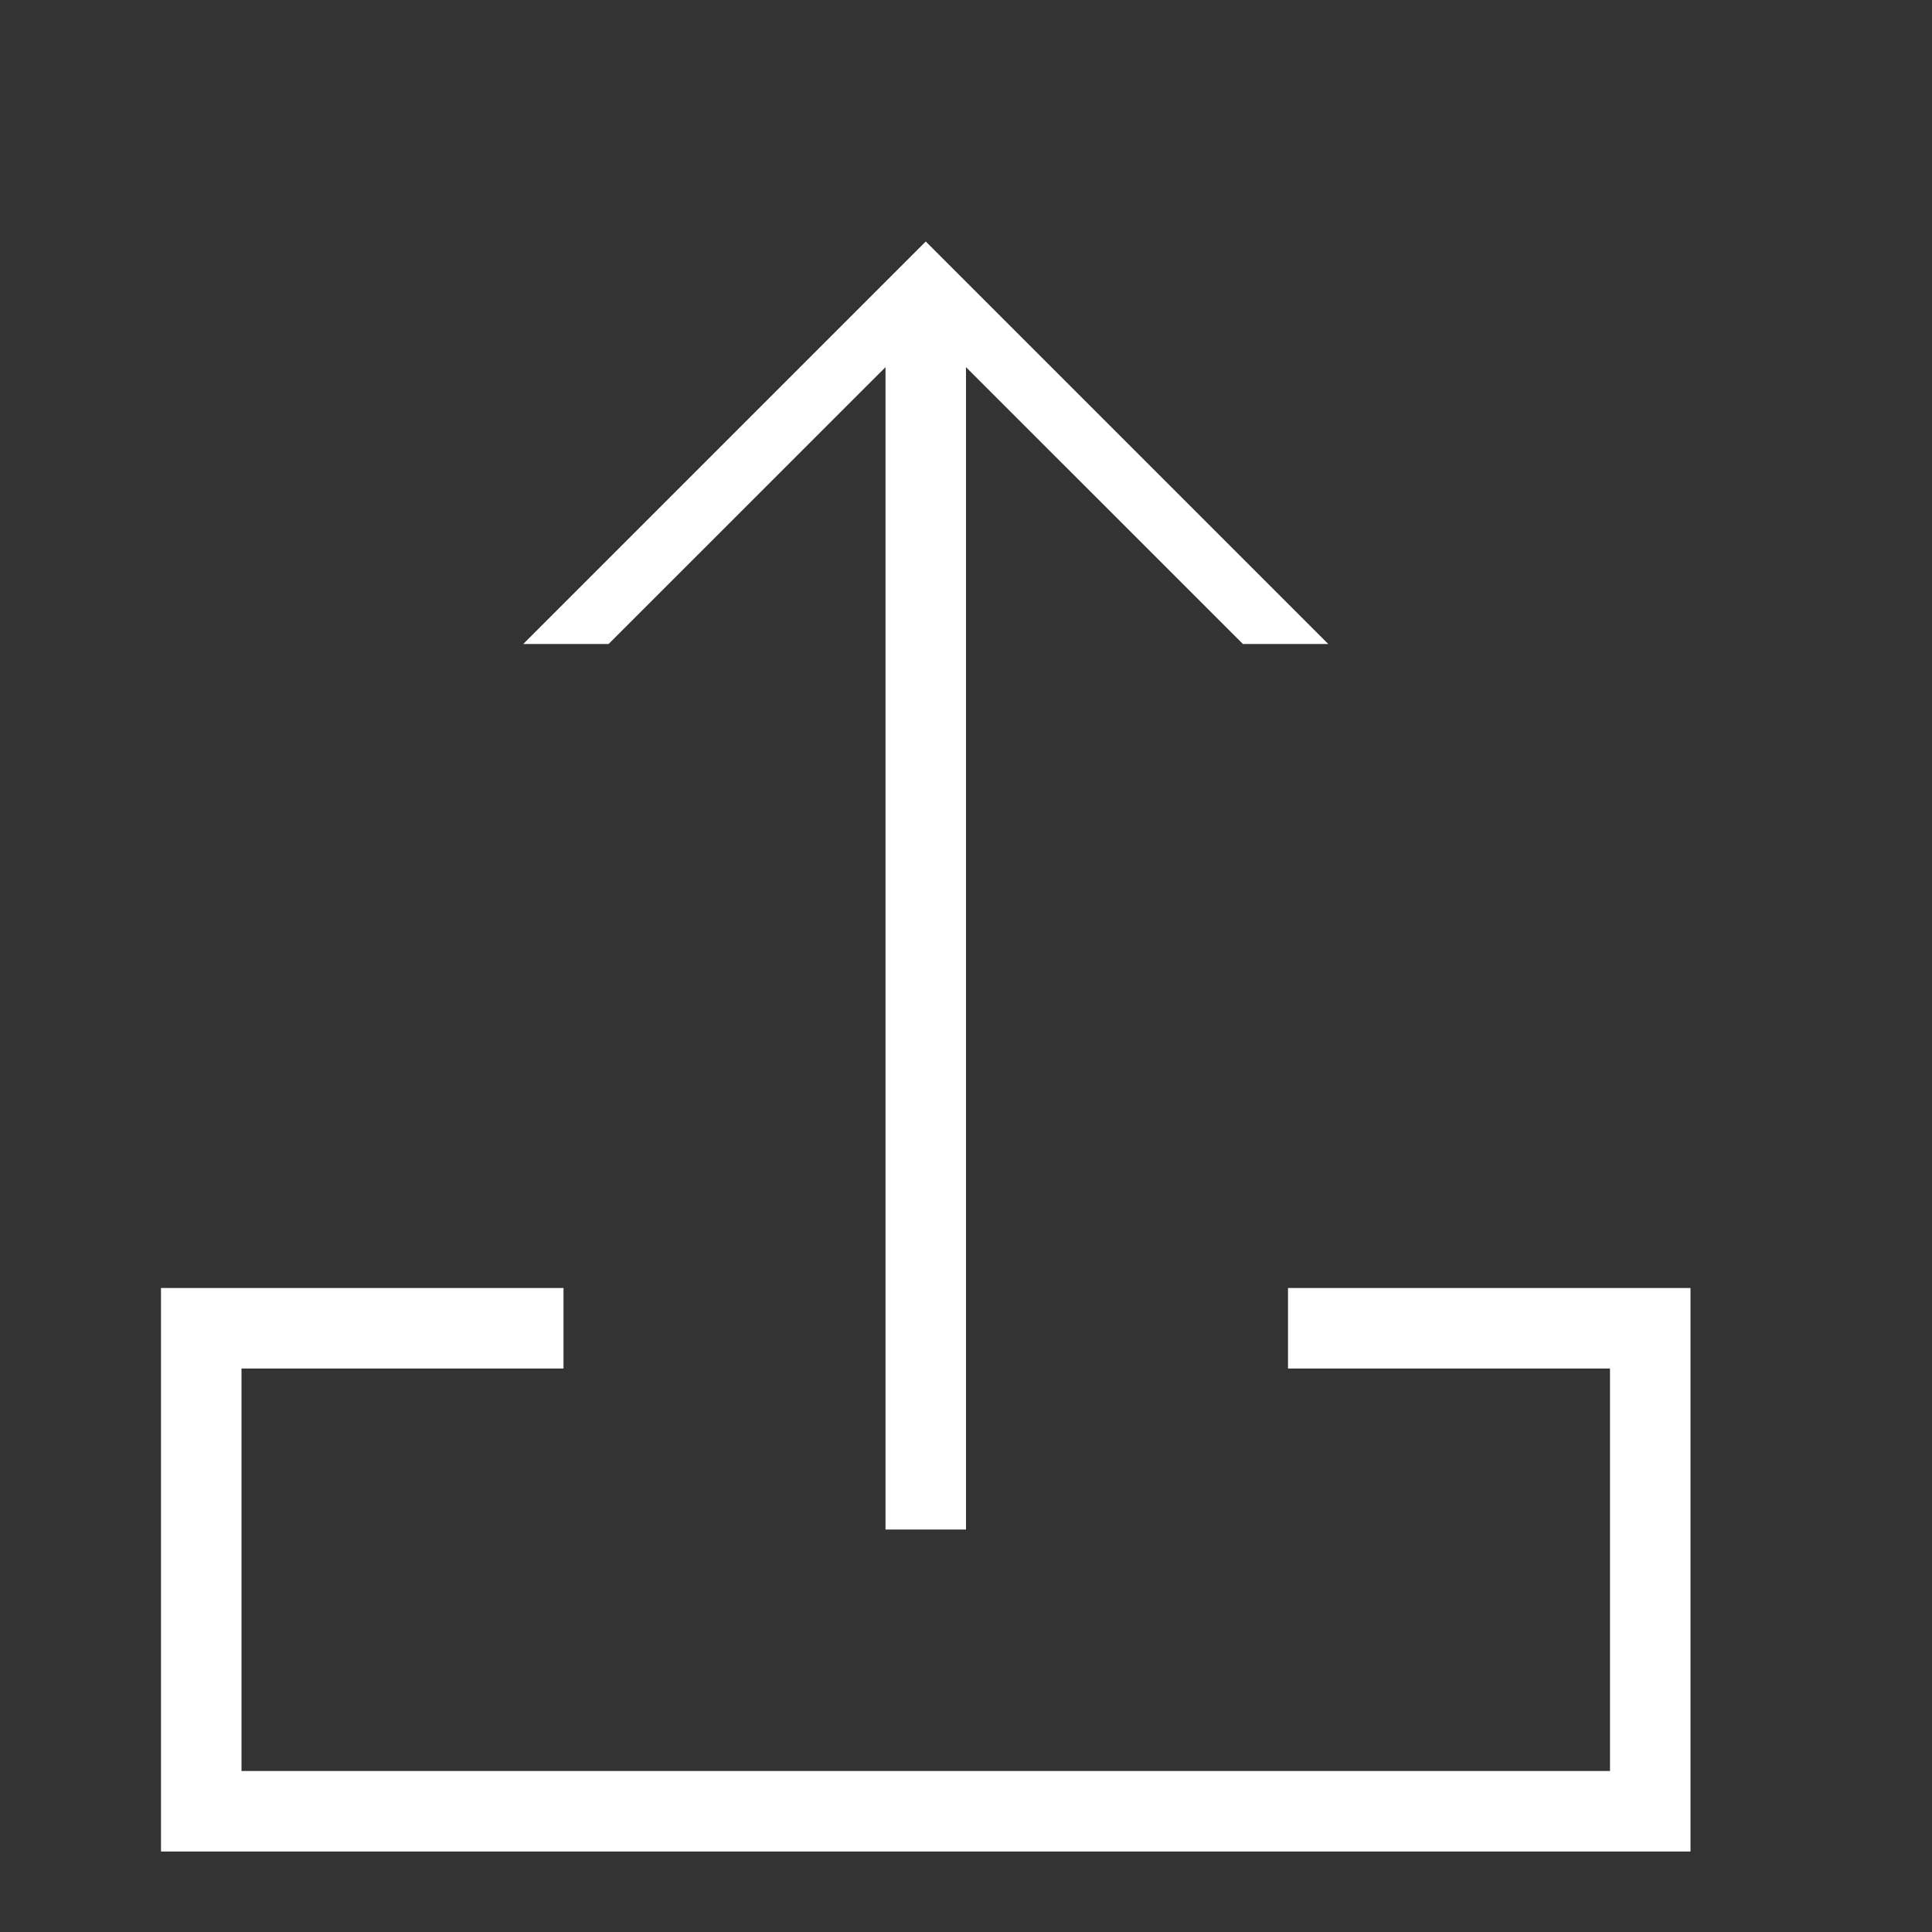
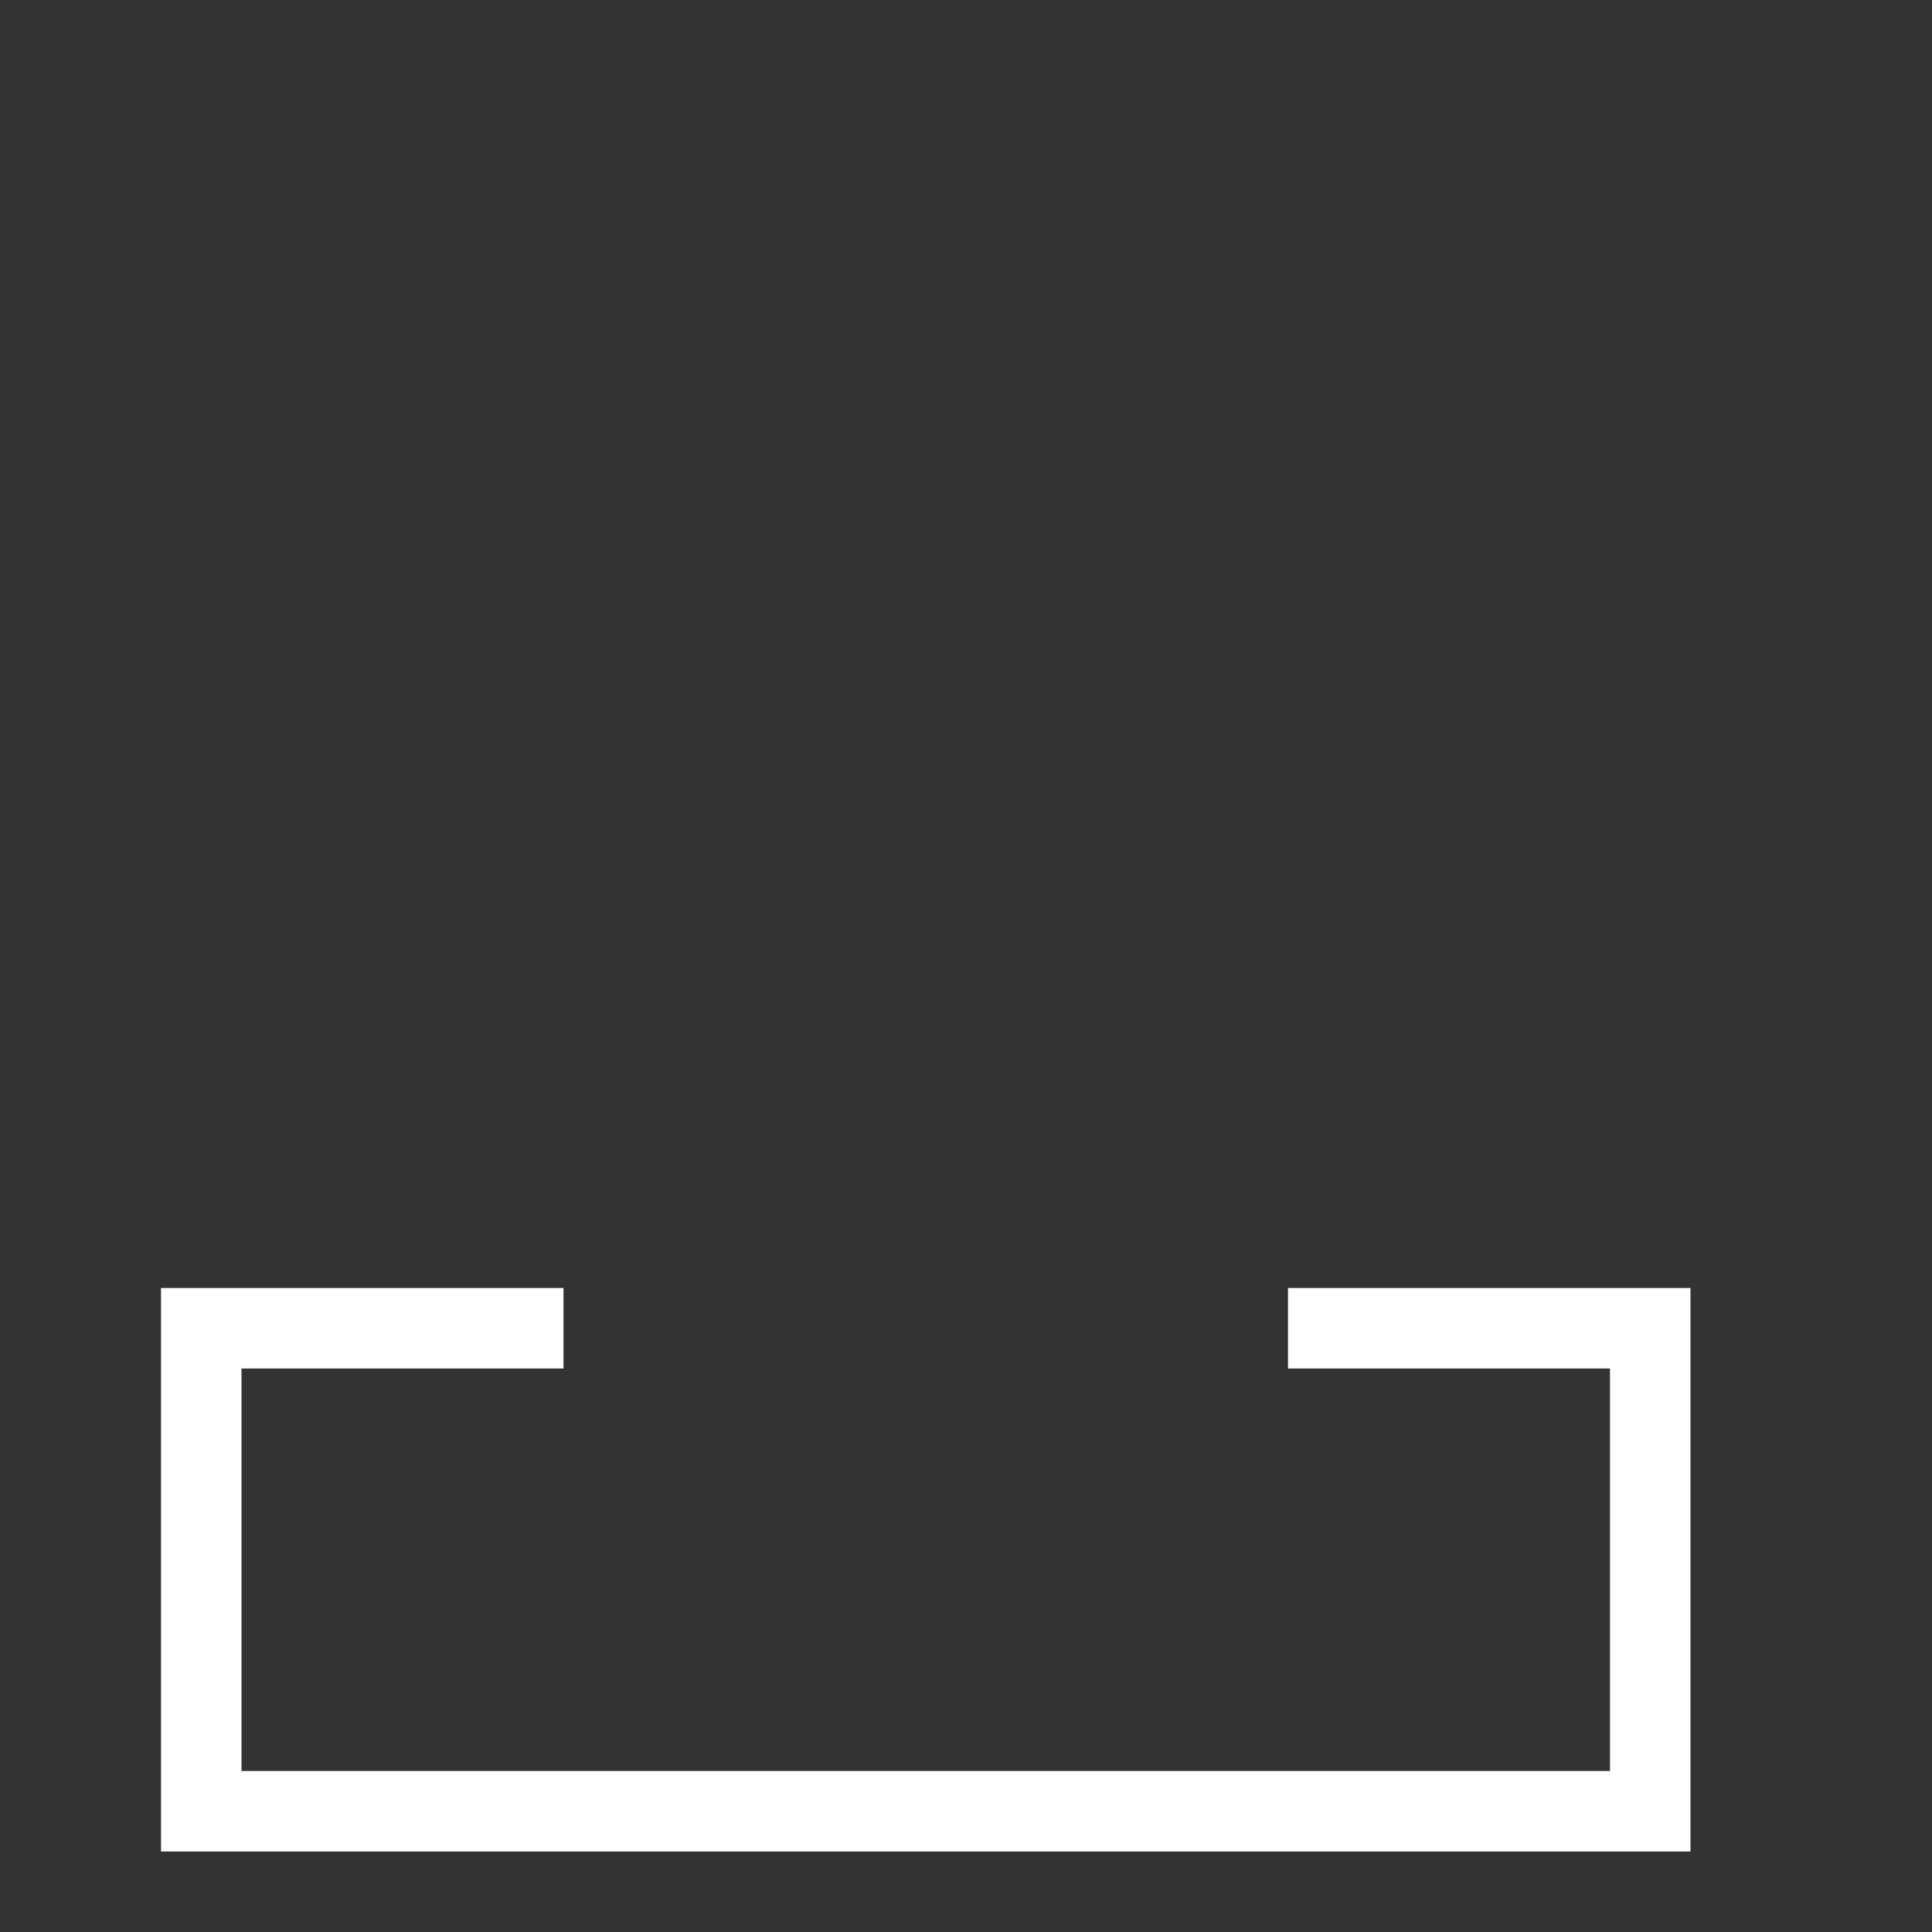
<svg xmlns="http://www.w3.org/2000/svg" width="24" height="24" viewBox="0 0 24 24">
  <rect x="0" y="0" width="24" height="24" fill="#333333" stroke="none" />
-   <path fill="#FFF" d="M11 4.561V19h1V4.561L15.44 8H16.5l-5-5-5 5h1.06z" />
  <path fill="#FFF" d="M16 16v1h4v5H3v-5h4v-1H2v7h19v-7z" />
</svg>